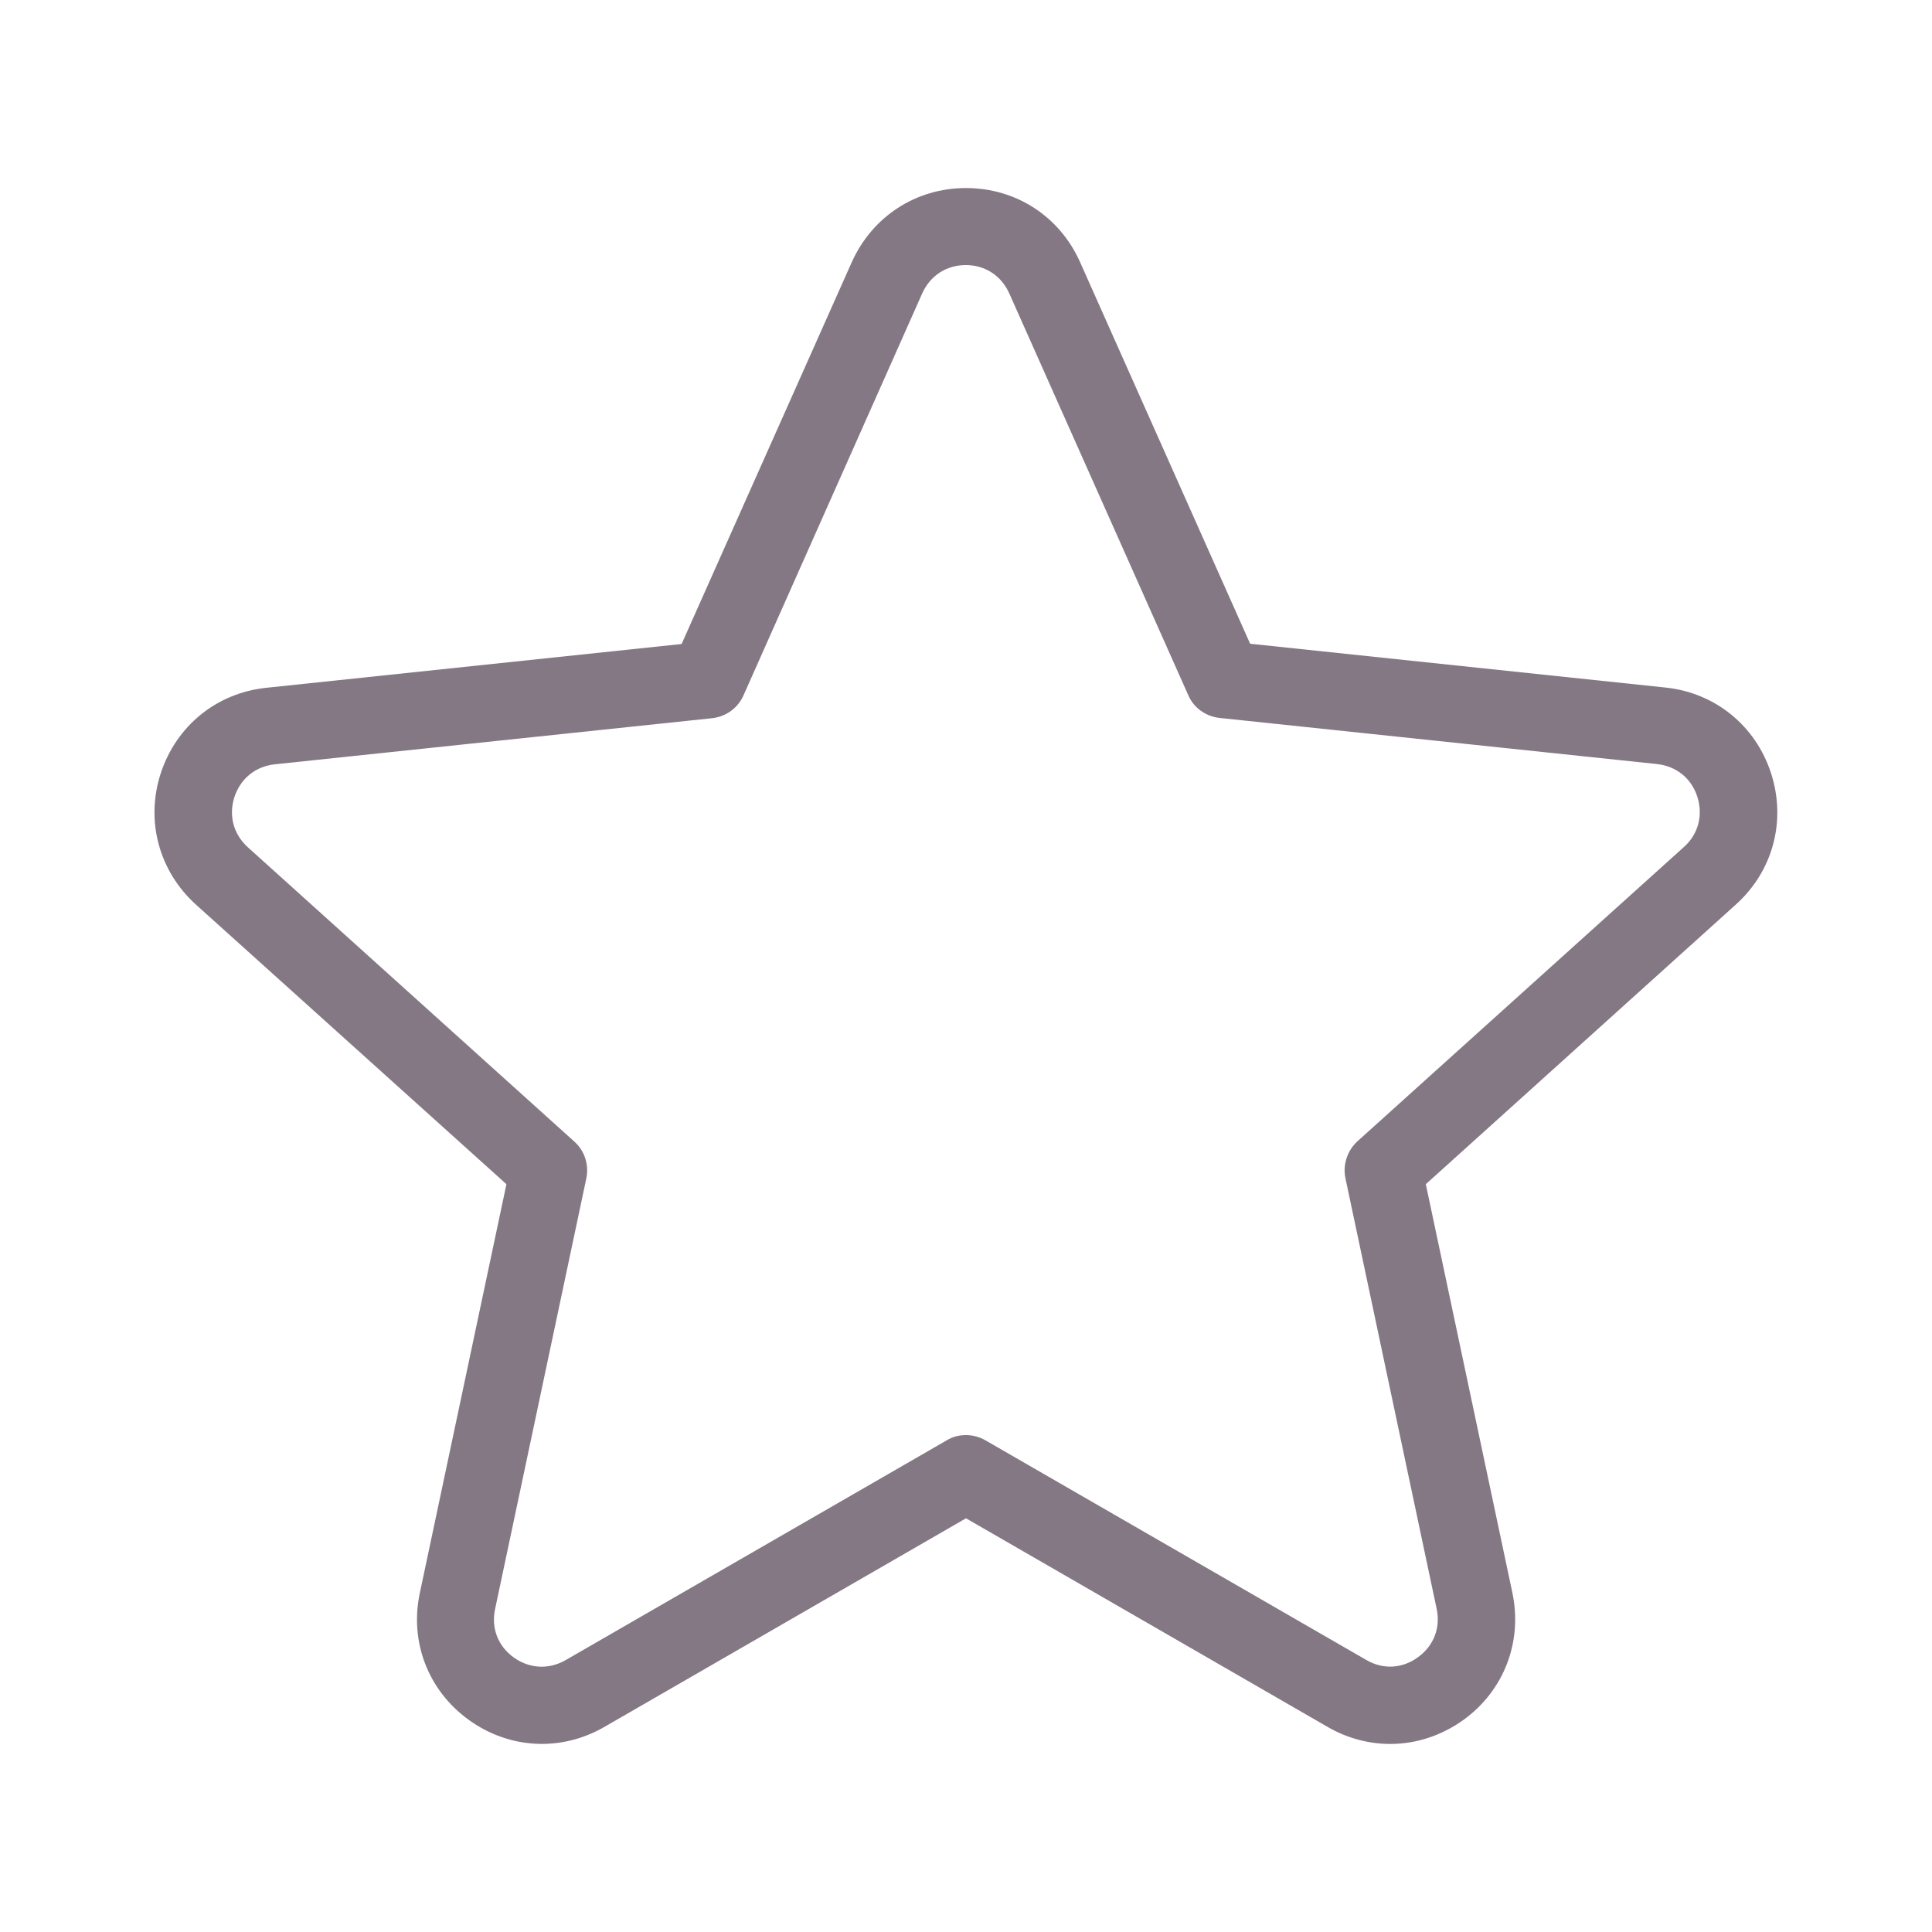
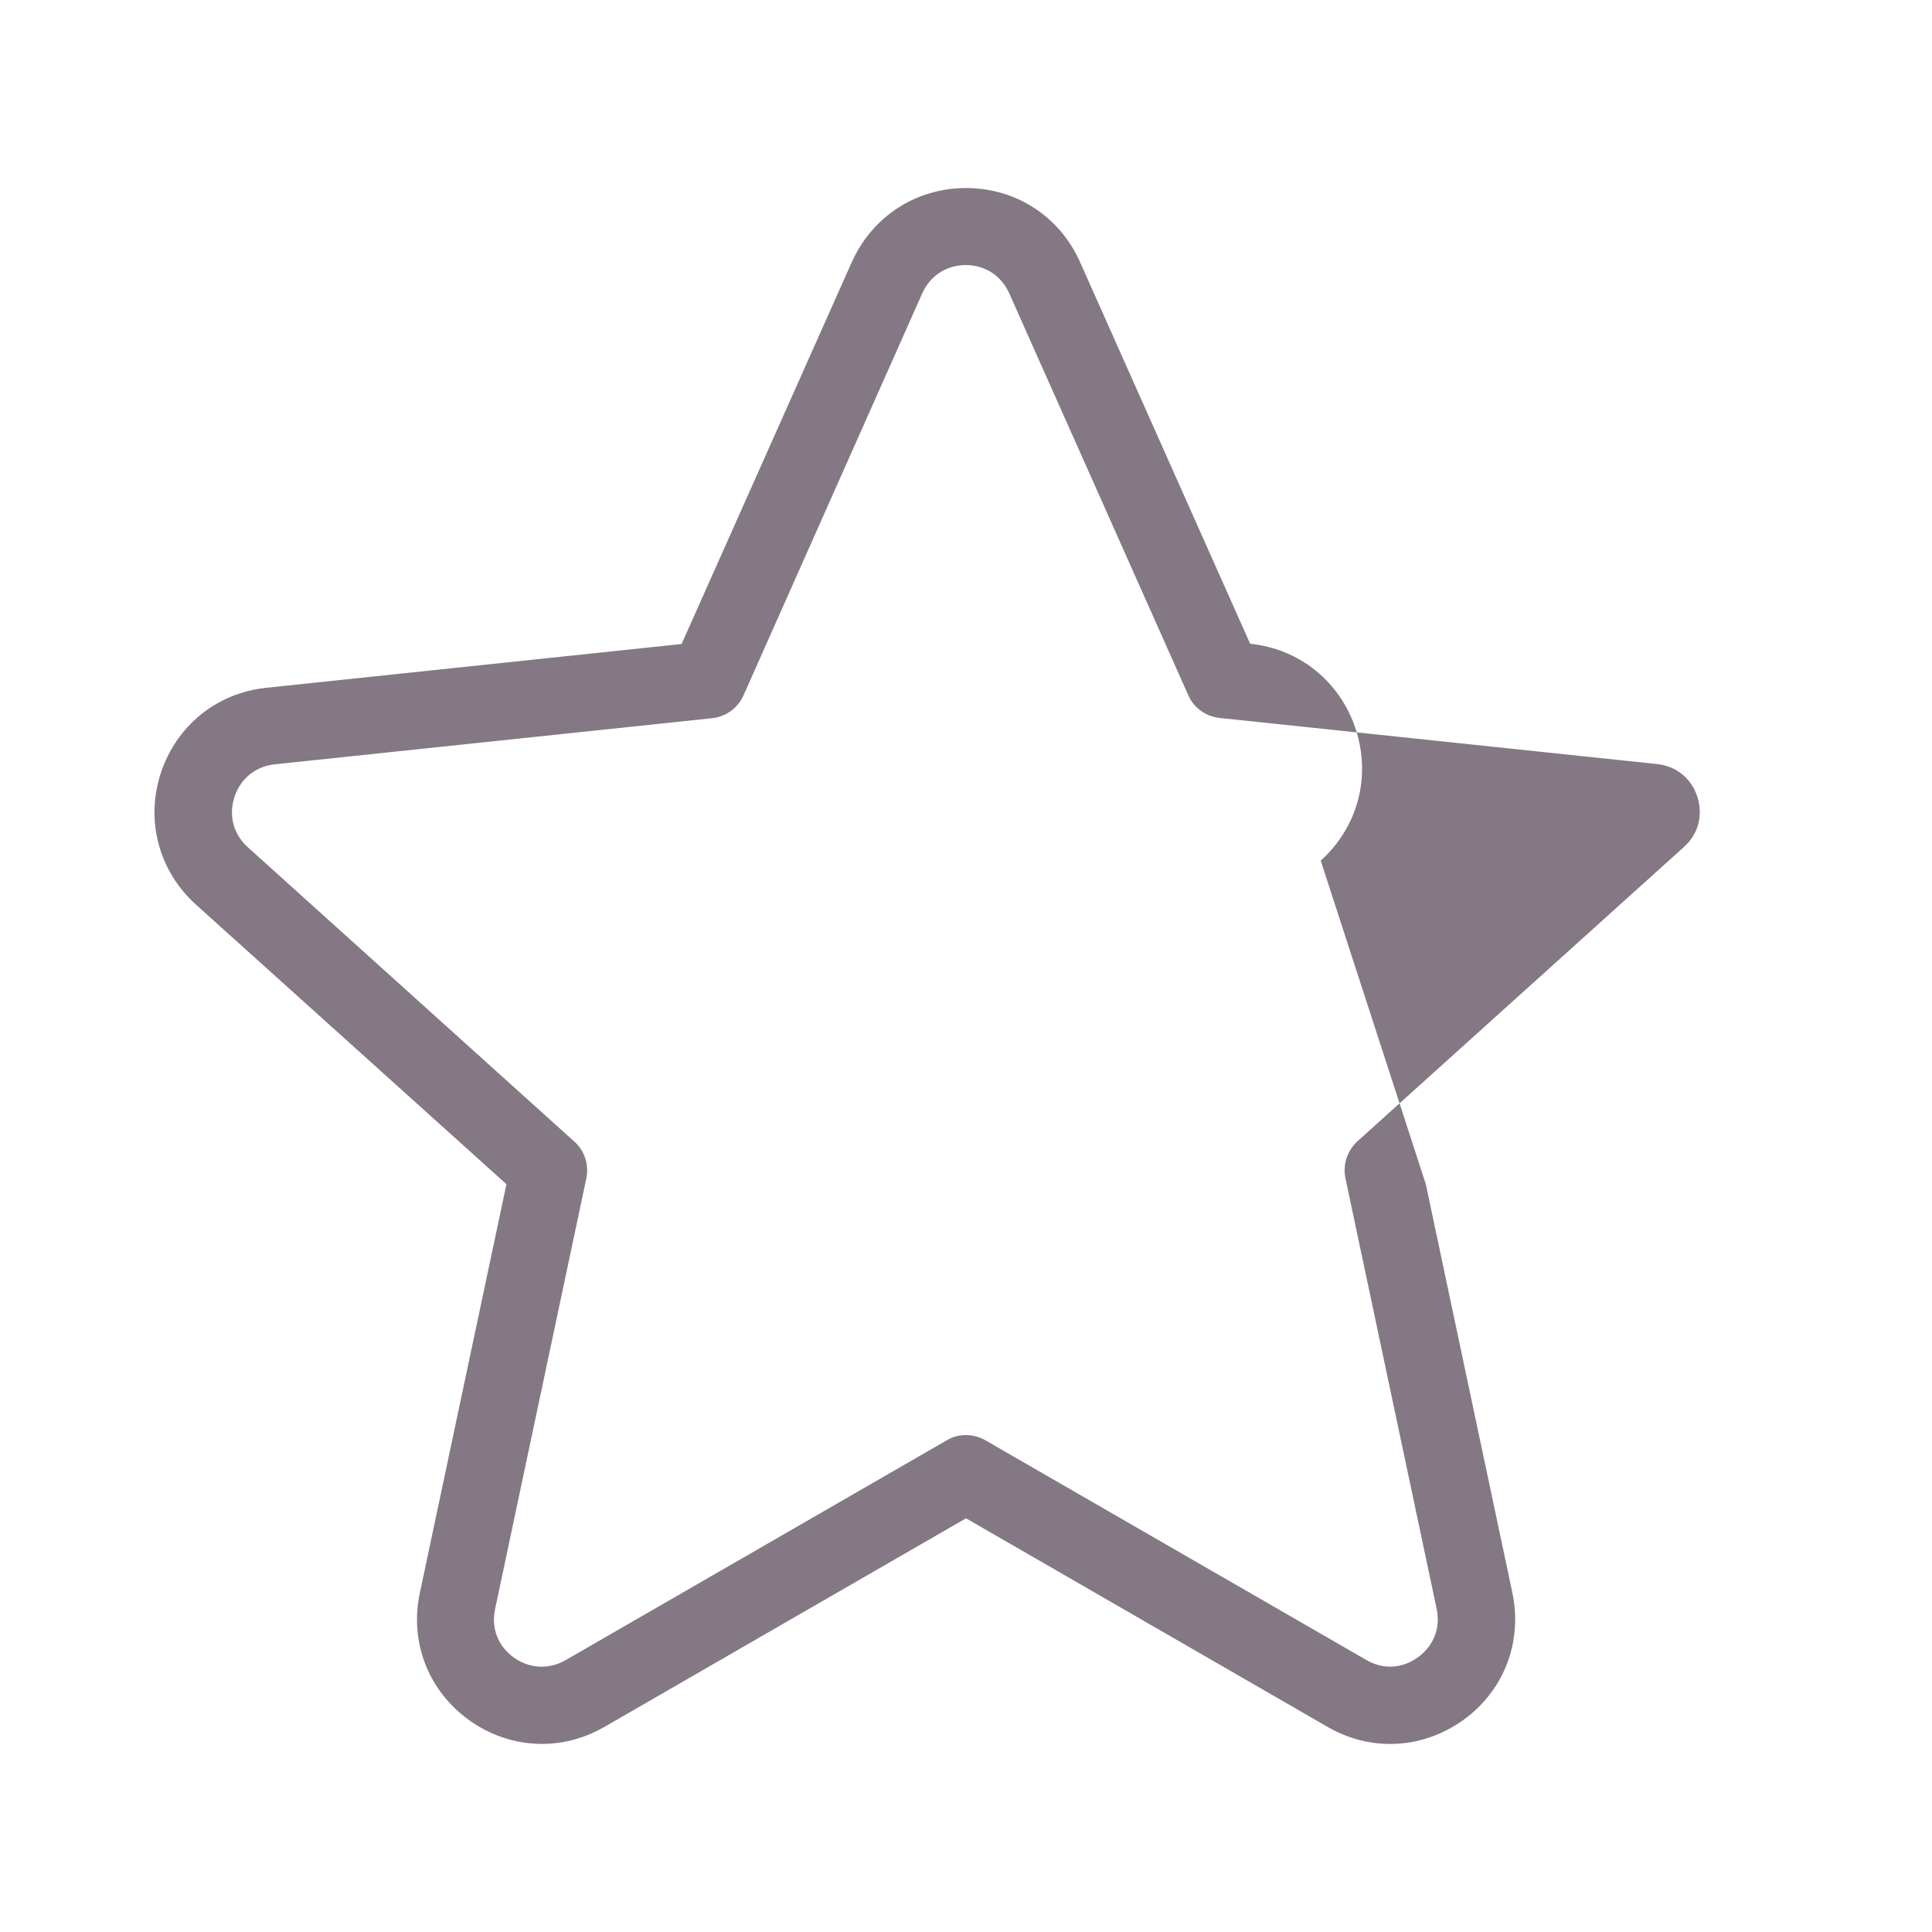
<svg xmlns="http://www.w3.org/2000/svg" version="1.1" id="Layer_1" x="0px" y="0px" viewBox="0 0 75 75" style="enable-background:new 0 0 75 75;" xml:space="preserve" width="75" height="75">
  <style type="text/css">
	.st0{fill:#F3F3F3;}
	.st1{fill:#212641;}
	.st2{fill:#F7BBD5;}
	.st3{fill:#DFDFDF;}
	.st4{fill:#C91D5C;}
	.st5{fill:#EC1065;}
	.st6{fill:#4A496C;}
	.st7{fill:#837884;}
	.st8{fill:none;stroke:#4B4A6C;stroke-width:2;stroke-linejoin:round;stroke-miterlimit:10;}
	.st9{fill:#F50062;}
	.st10{fill:#4A486C;}
	.st11{fill:#FFFFFF;}
	.st12{clip-path:url(#SVGID_00000108306881087573008240000018187318198758950016_);}
	.st13{fill:none;stroke:#14171C;stroke-width:3;stroke-linejoin:round;stroke-miterlimit:10;}
	.st14{fill:none;stroke:#14171C;stroke-width:3;stroke-miterlimit:10;}
</style>
-   <path class="st7" d="M53.97,67.7c-0.83,0-1.67-0.22-2.43-0.66l-14.04-8.1l-14.04,8.1c-1.68,0.97-3.7,0.86-5.27-0.28  c-1.57-1.14-2.3-3.03-1.89-4.93l3.36-15.86L7.61,35.12c-1.44-1.3-1.97-3.26-1.37-5.1s2.17-3.12,4.1-3.32l16.12-1.7l6.6-14.81  C33.86,8.4,35.56,7.3,37.5,7.3c0,0,0,0,0,0c1.94,0,3.64,1.1,4.43,2.88l6.6,14.81l16.12,1.7c1.93,0.2,3.5,1.48,4.1,3.32  c0.6,1.85,0.08,3.8-1.36,5.1L55.35,45.97l3.36,15.86c0.4,1.9-0.32,3.79-1.89,4.93C55.96,67.38,54.97,67.7,53.97,67.7z M37.5,55.71  c0.26,0,0.52,0.07,0.75,0.2l14.79,8.53c0.65,0.38,1.4,0.34,2.01-0.11c0.61-0.44,0.88-1.15,0.72-1.88l-3.54-16.71  c-0.11-0.52,0.07-1.07,0.46-1.43l12.68-11.43c0.56-0.5,0.75-1.23,0.52-1.95c-0.23-0.72-0.82-1.19-1.57-1.27l-16.98-1.79  c-0.53-0.06-1-0.39-1.21-0.88l-6.95-15.6l0,0c-0.31-0.69-0.94-1.1-1.69-1.1h0c-0.75,0-1.38,0.41-1.69,1.1L28.86,27  c-0.22,0.49-0.68,0.82-1.21,0.88l-16.98,1.79c-0.75,0.08-1.33,0.55-1.57,1.27c-0.23,0.72-0.04,1.44,0.52,1.95L22.3,44.32  c0.4,0.36,0.57,0.9,0.46,1.43l-3.54,16.71c-0.16,0.74,0.11,1.44,0.72,1.88c0.61,0.44,1.36,0.48,2.01,0.11l14.79-8.53  C36.98,55.77,37.24,55.71,37.5,55.71z" />
+   <path class="st7" d="M53.97,67.7c-0.83,0-1.67-0.22-2.43-0.66l-14.04-8.1l-14.04,8.1c-1.68,0.97-3.7,0.86-5.27-0.28  c-1.57-1.14-2.3-3.03-1.89-4.93l3.36-15.86L7.61,35.12c-1.44-1.3-1.97-3.26-1.37-5.1s2.17-3.12,4.1-3.32l16.12-1.7l6.6-14.81  C33.86,8.4,35.56,7.3,37.5,7.3c0,0,0,0,0,0c1.94,0,3.64,1.1,4.43,2.88l6.6,14.81c1.93,0.2,3.5,1.48,4.1,3.32  c0.6,1.85,0.08,3.8-1.36,5.1L55.35,45.97l3.36,15.86c0.4,1.9-0.32,3.79-1.89,4.93C55.96,67.38,54.97,67.7,53.97,67.7z M37.5,55.71  c0.26,0,0.52,0.07,0.75,0.2l14.79,8.53c0.65,0.38,1.4,0.34,2.01-0.11c0.61-0.44,0.88-1.15,0.72-1.88l-3.54-16.71  c-0.11-0.52,0.07-1.07,0.46-1.43l12.68-11.43c0.56-0.5,0.75-1.23,0.52-1.95c-0.23-0.72-0.82-1.19-1.57-1.27l-16.98-1.79  c-0.53-0.06-1-0.39-1.21-0.88l-6.95-15.6l0,0c-0.31-0.69-0.94-1.1-1.69-1.1h0c-0.75,0-1.38,0.41-1.69,1.1L28.86,27  c-0.22,0.49-0.68,0.82-1.21,0.88l-16.98,1.79c-0.75,0.08-1.33,0.55-1.57,1.27c-0.23,0.72-0.04,1.44,0.52,1.95L22.3,44.32  c0.4,0.36,0.57,0.9,0.46,1.43l-3.54,16.71c-0.16,0.74,0.11,1.44,0.72,1.88c0.61,0.44,1.36,0.48,2.01,0.11l14.79-8.53  C36.98,55.77,37.24,55.71,37.5,55.71z" />
</svg>